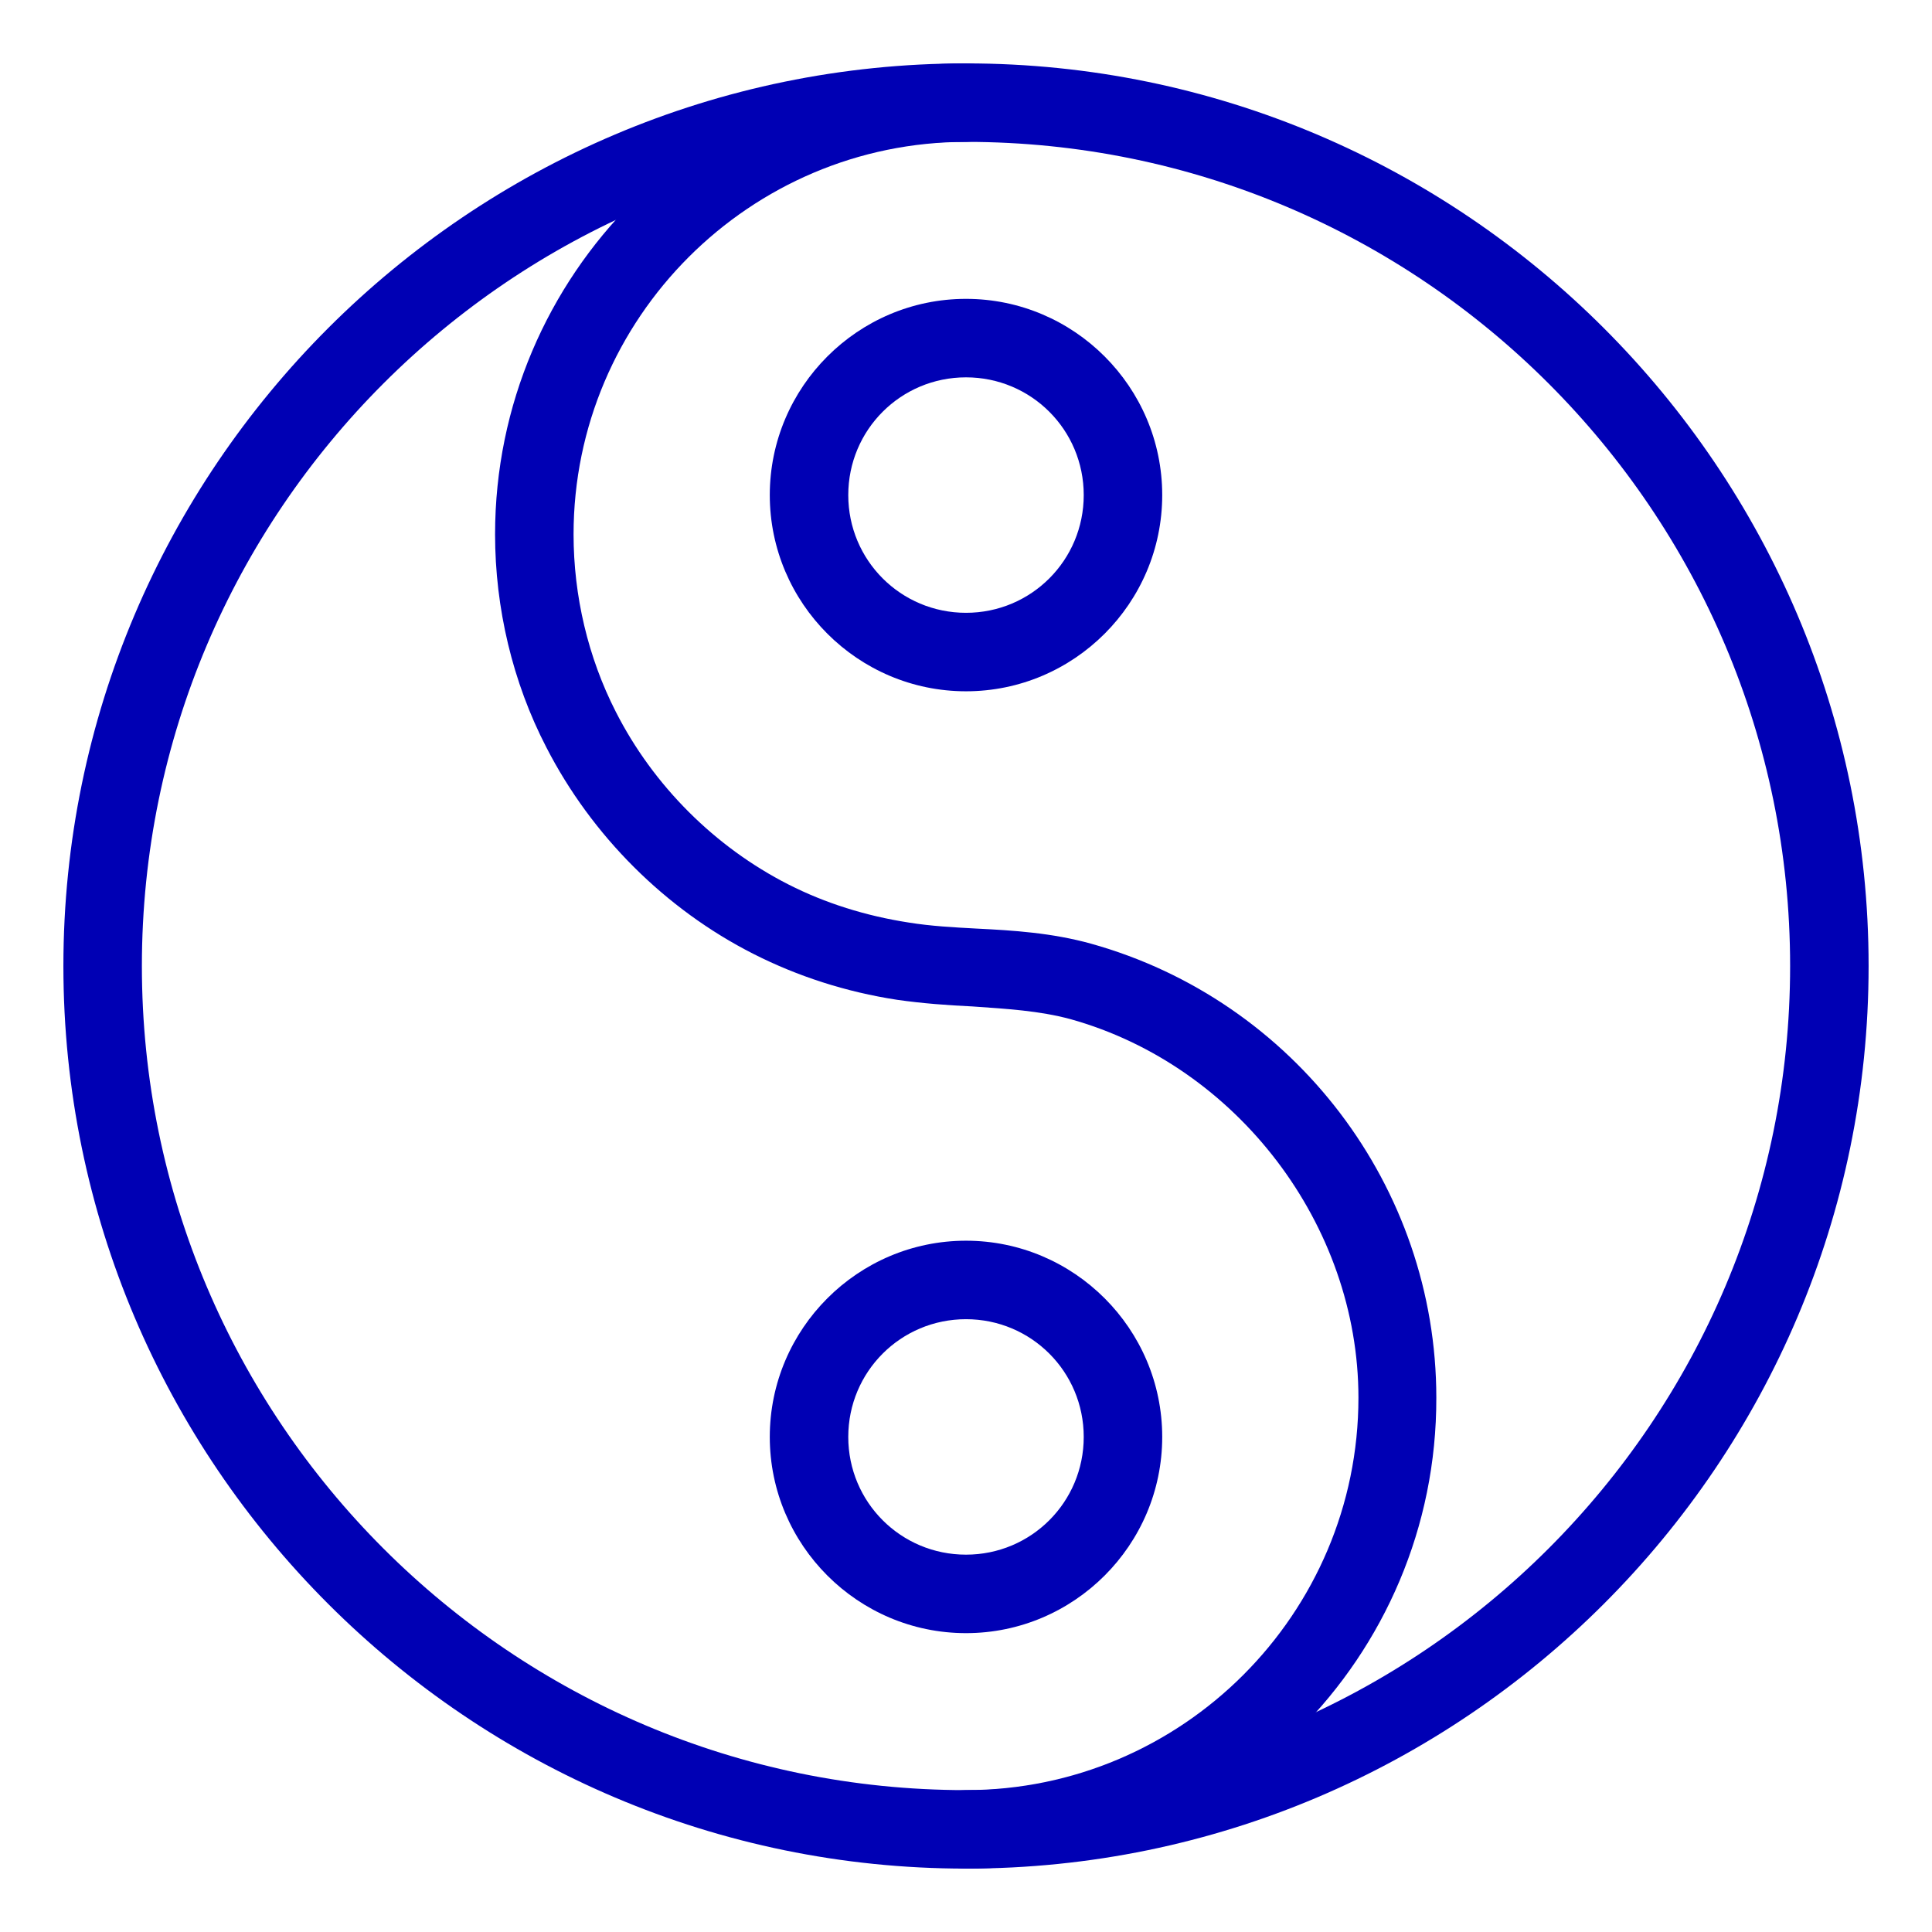
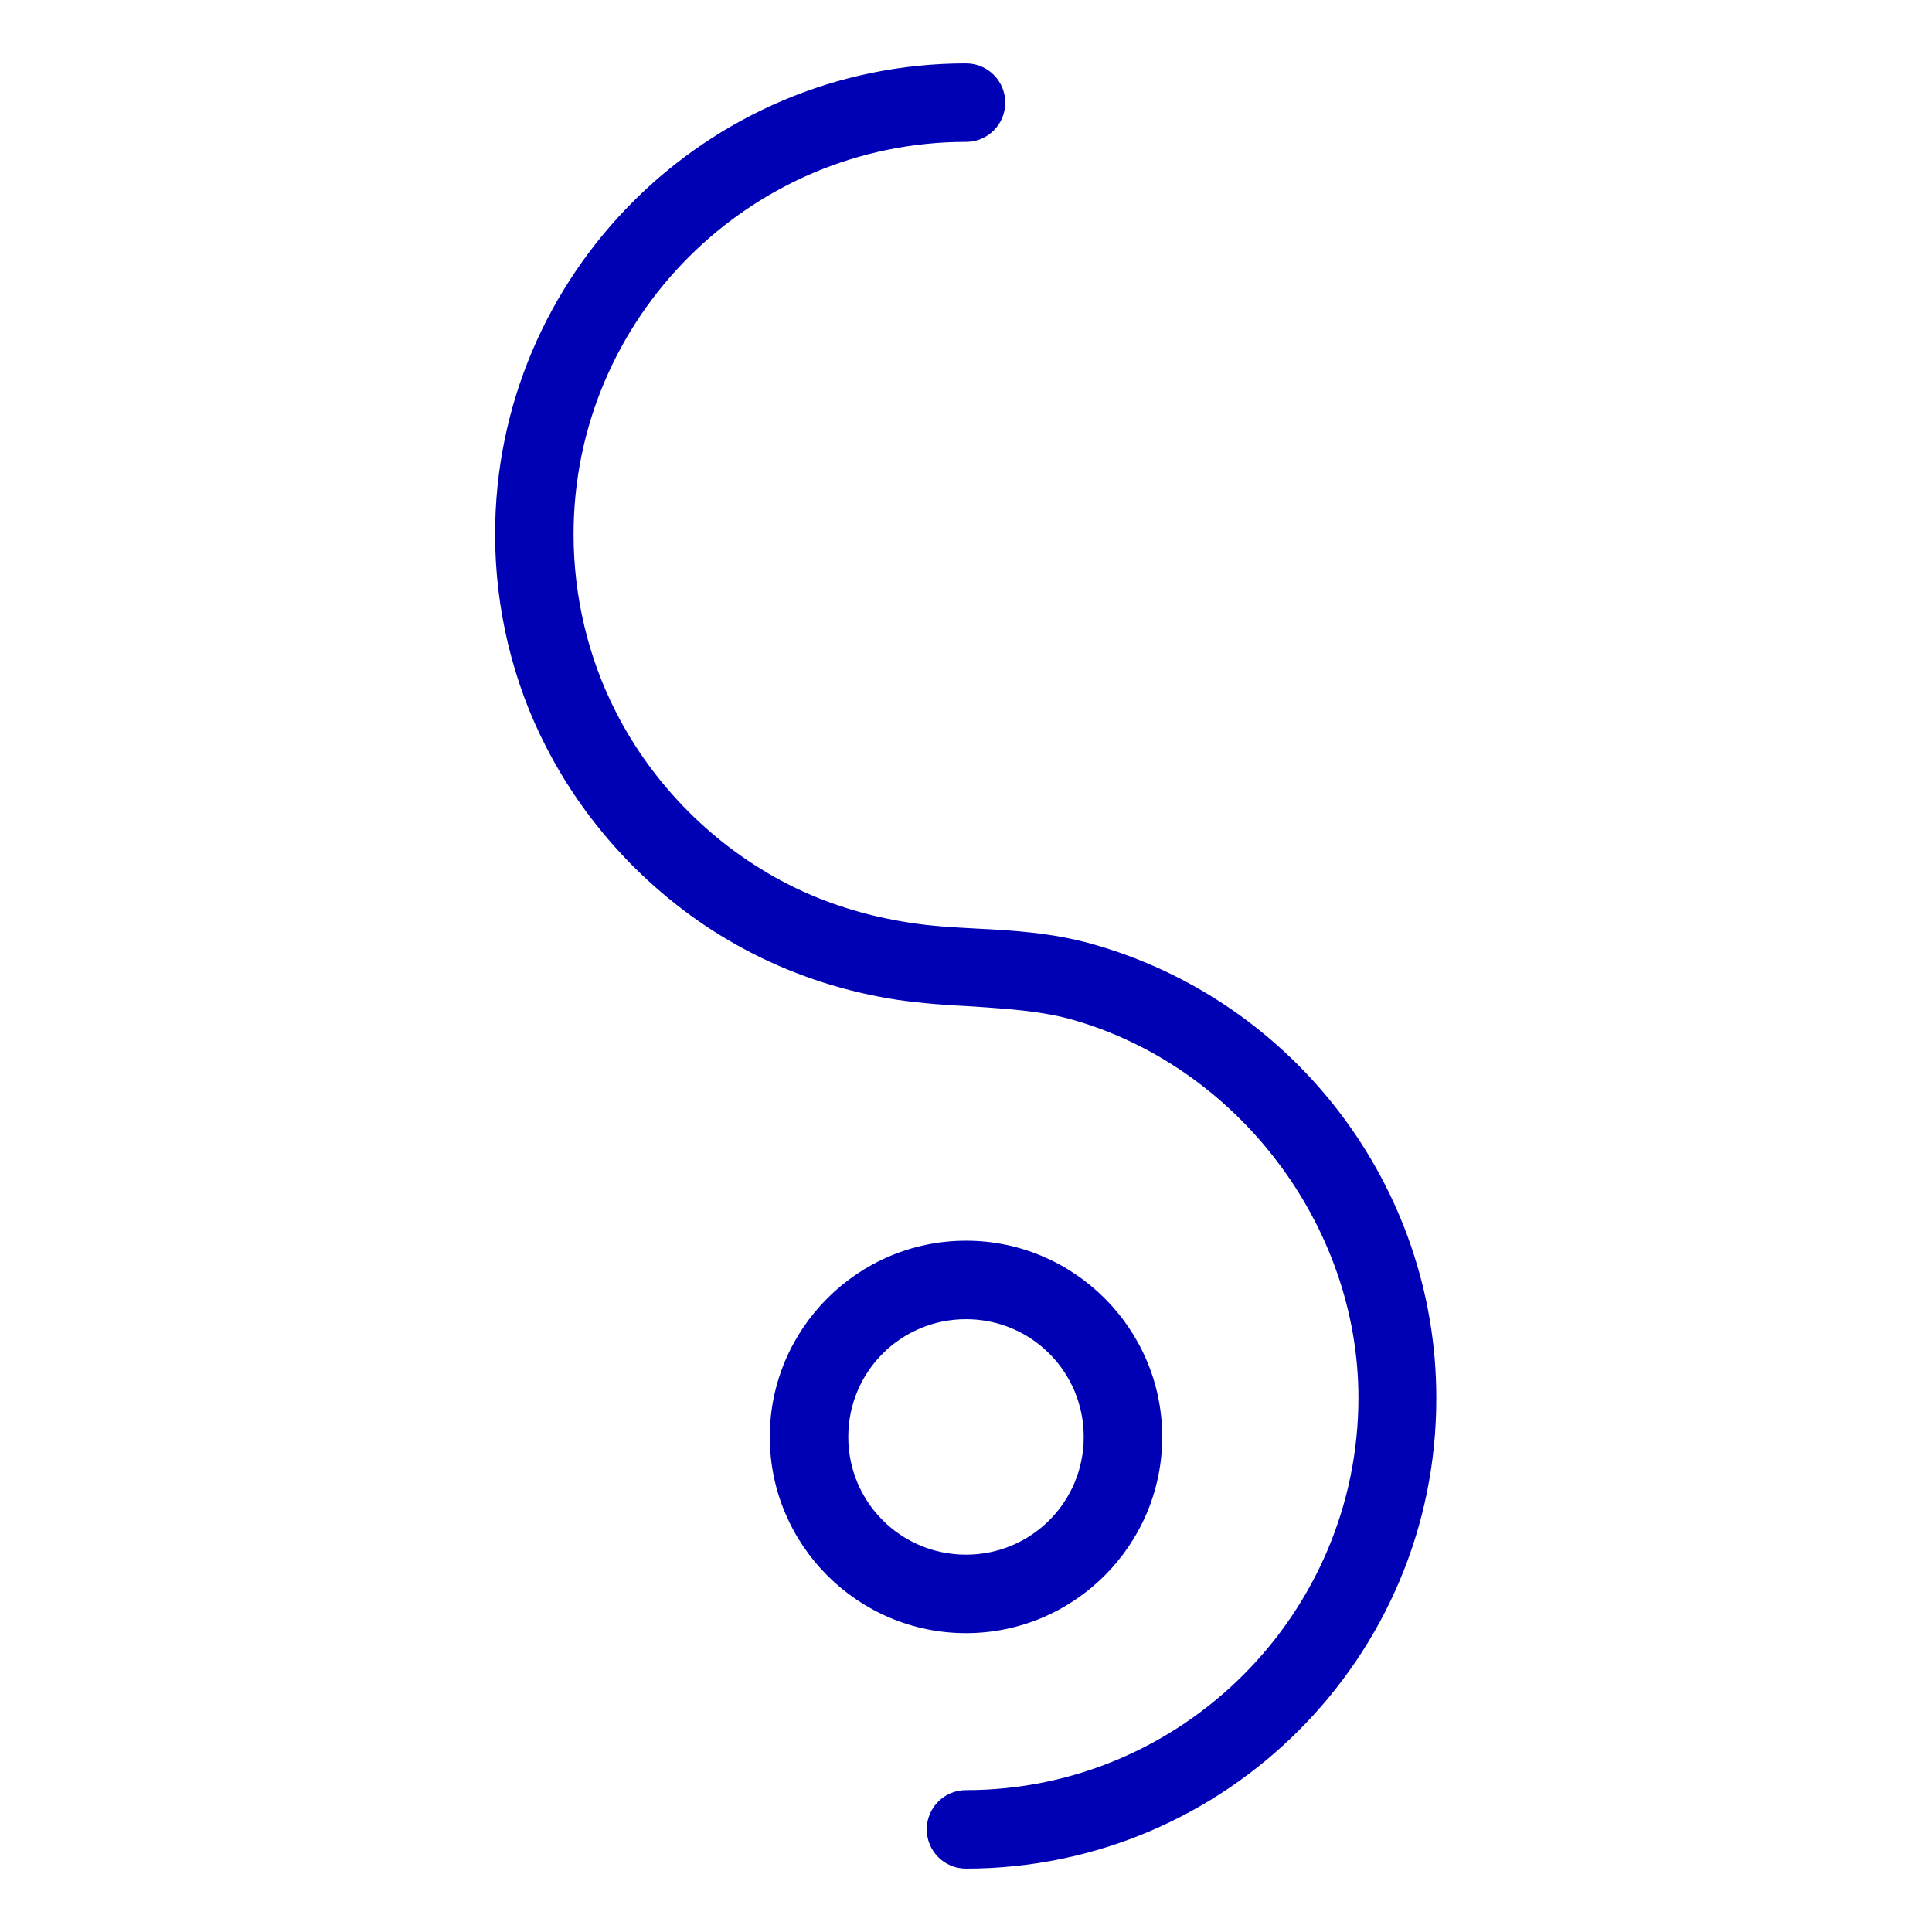
<svg xmlns="http://www.w3.org/2000/svg" version="1.1" id="Vrstva_1" x="0px" y="0px" viewBox="0 0 32 32" style="enable-background:new 0 0 32 32;" xml:space="preserve">
  <g fill="#0000b4">
-     <path d="M16,30.95C7.76,30.95,1.05,24.24,1.05,16S7.76,1.05,16,1.05S30.95,7.76,30.95,16S24.24,30.95,16,30.95z M16,2.35   C8.47,2.35,2.35,8.47,2.35,16S8.47,29.65,16,29.65S29.65,23.53,29.65,16S23.53,2.35,16,2.35z" />
-     <path d="M16,11.45c-1.79,0-3.25-1.46-3.25-3.25S14.21,4.95,16,4.95s3.25,1.46,3.25,3.25S17.79,11.45,16,11.45z M16,6.25   c-1.08,0-1.95,0.87-1.95,1.95s0.87,1.95,1.95,1.95s1.95-0.87,1.95-1.95S17.08,6.25,16,6.25z" />
    <path d="M16,30.95c-0.36,0-0.65-0.29-0.65-0.65c0-0.36,0.29-0.65,0.65-0.65c3.58,0,6.5-2.92,6.5-6.5c0-2.86-2.01-5.5-4.77-6.27   c-0.52-0.14-1.05-0.17-1.62-0.21c-0.42-0.02-0.83-0.05-1.25-0.11c-0.85-0.13-1.65-0.39-2.38-0.76c-1.46-0.74-2.68-1.96-3.43-3.42   C8.49,11.3,8.2,10.07,8.2,8.85c0-4.3,3.5-7.8,7.8-7.8c0.36,0,0.65,0.29,0.65,0.65S16.36,2.35,16,2.35c-3.58,0-6.5,2.92-6.5,6.5   c0,1.02,0.24,2.04,0.7,2.94c0.62,1.22,1.64,2.24,2.86,2.86c0.61,0.31,1.28,0.52,1.99,0.63c0.37,0.06,0.75,0.08,1.12,0.1   c0.61,0.03,1.25,0.07,1.9,0.25c3.37,0.94,5.72,4.03,5.72,7.52C23.8,27.45,20.3,30.95,16,30.95z" />
    <path d="M16,27.05c-1.79,0-3.25-1.46-3.25-3.25c0-1.79,1.46-3.25,3.25-3.25s3.25,1.46,3.25,3.25C19.25,25.59,17.79,27.05,16,27.05z    M16,21.85c-1.08,0-1.95,0.87-1.95,1.95c0,1.08,0.87,1.95,1.95,1.95s1.95-0.87,1.95-1.95C17.95,22.72,17.08,21.85,16,21.85z" />
  </g>
</svg>